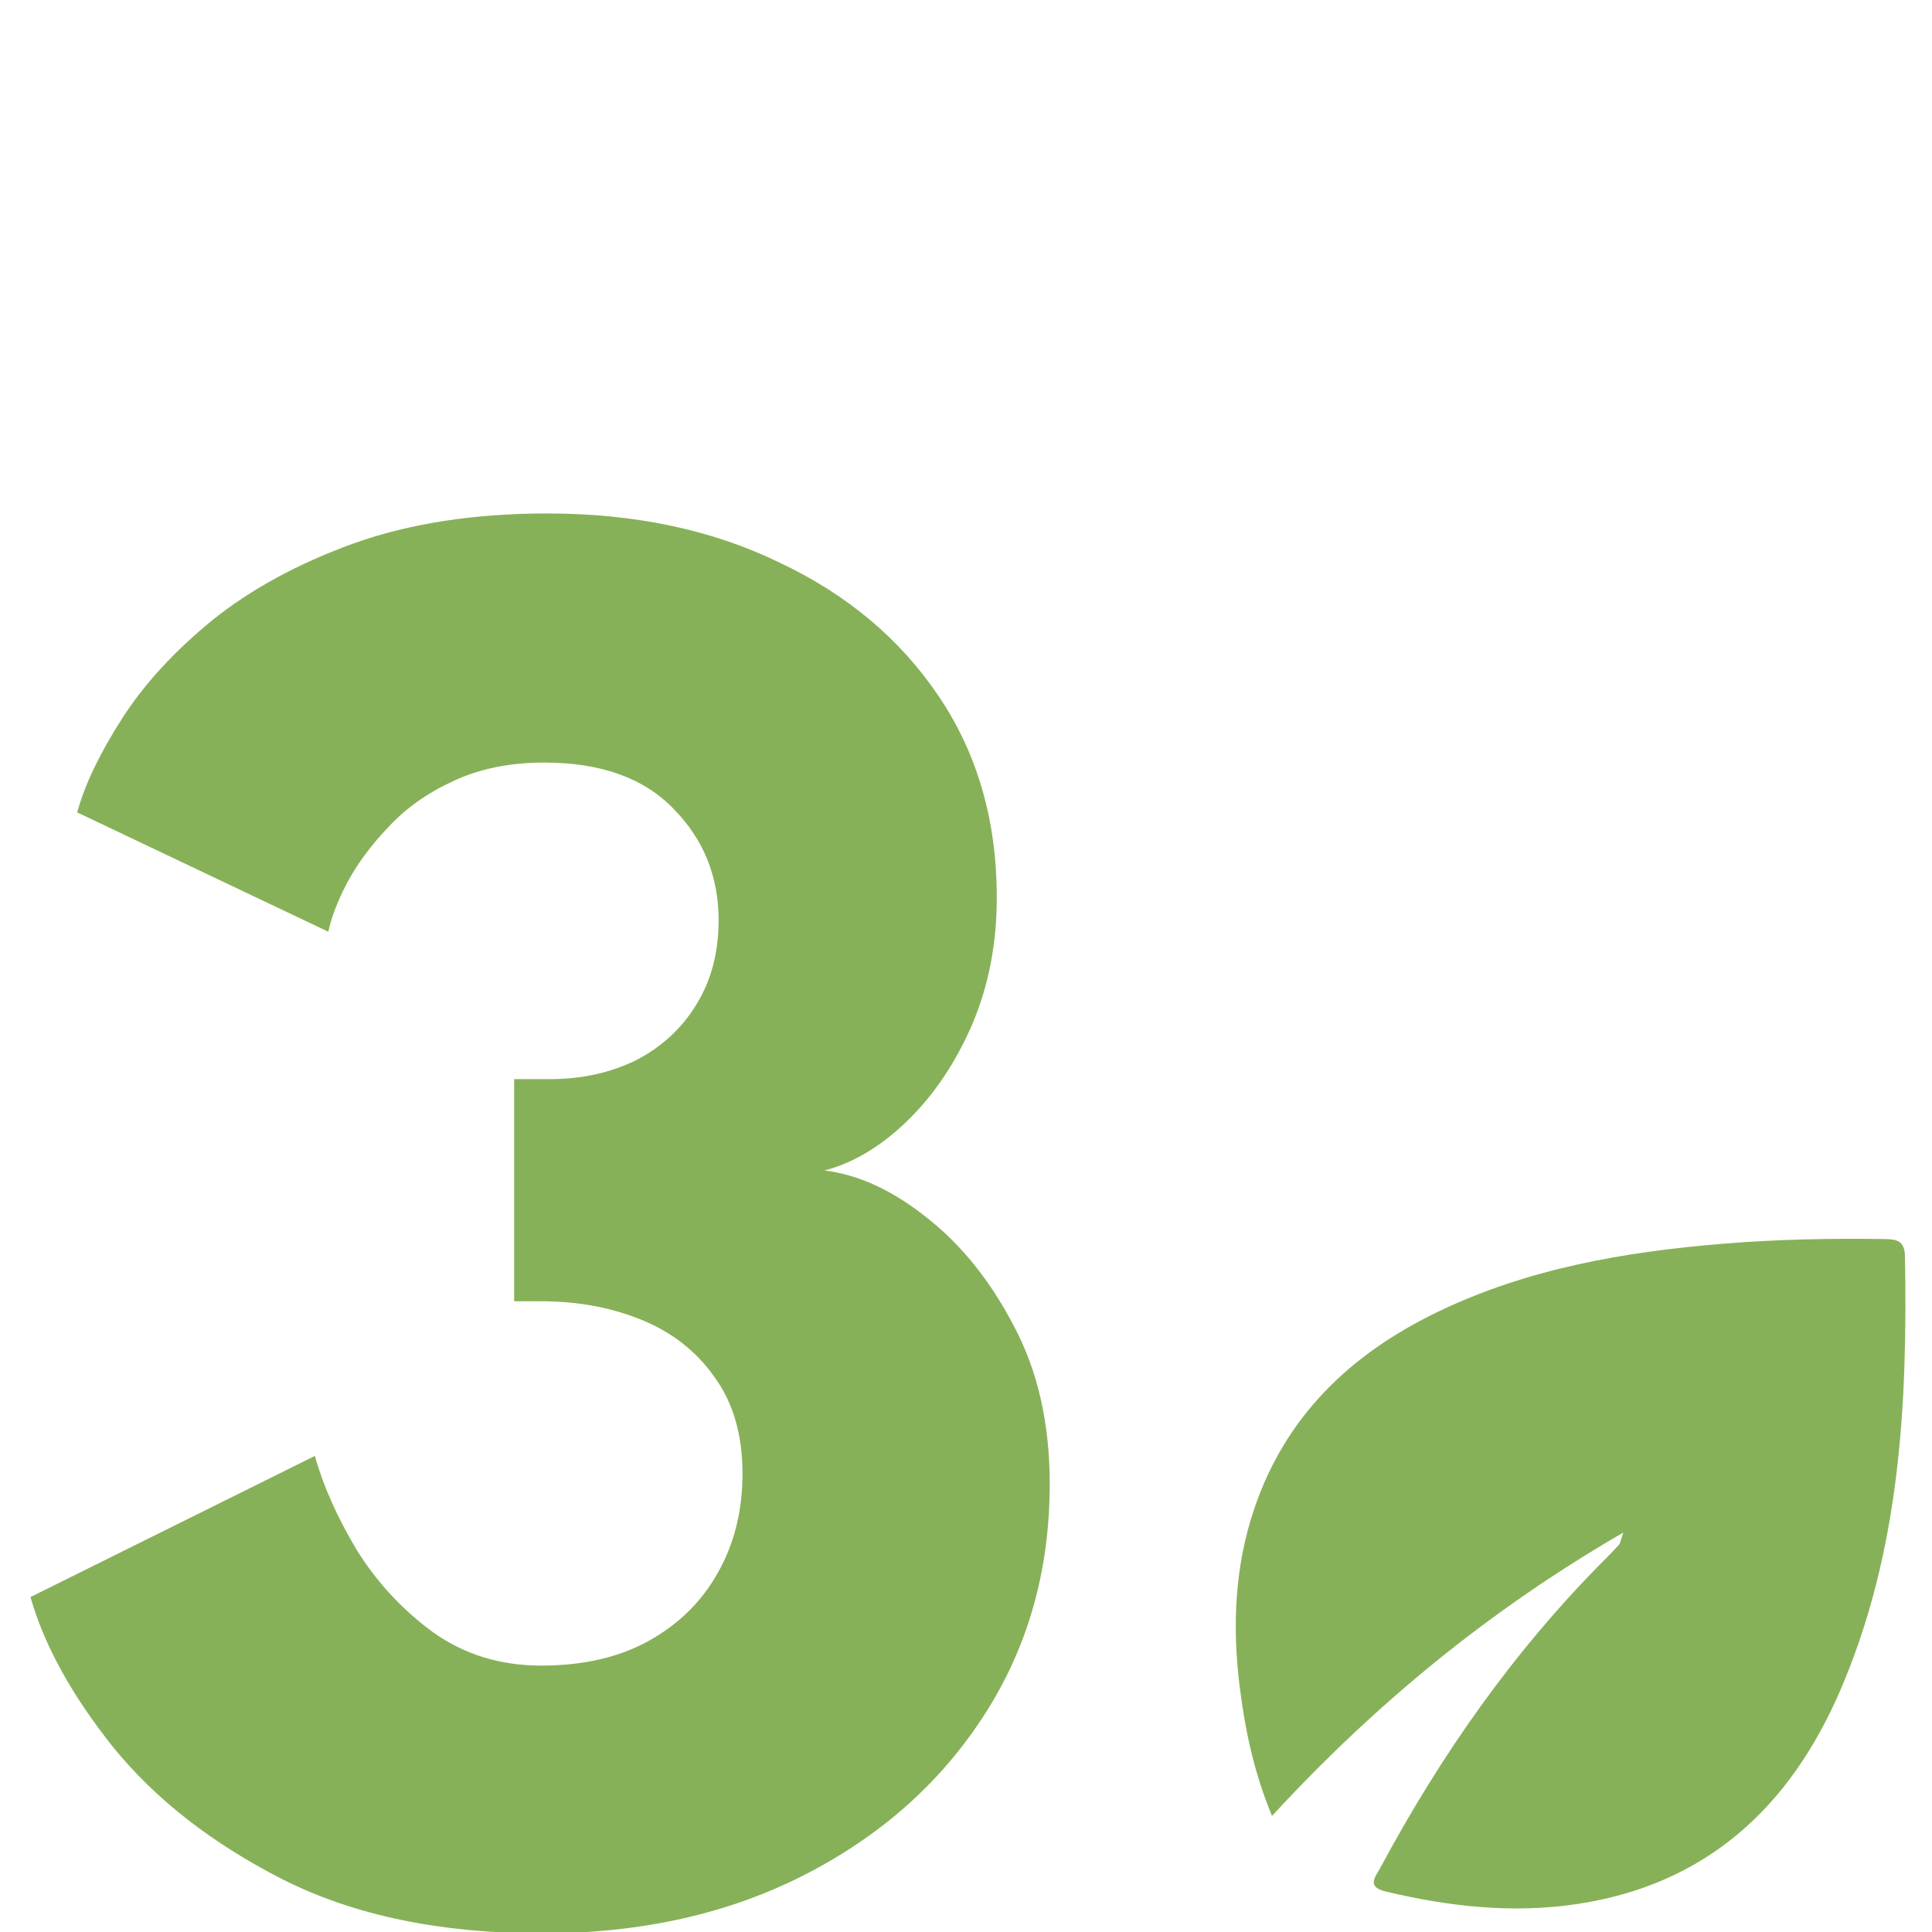
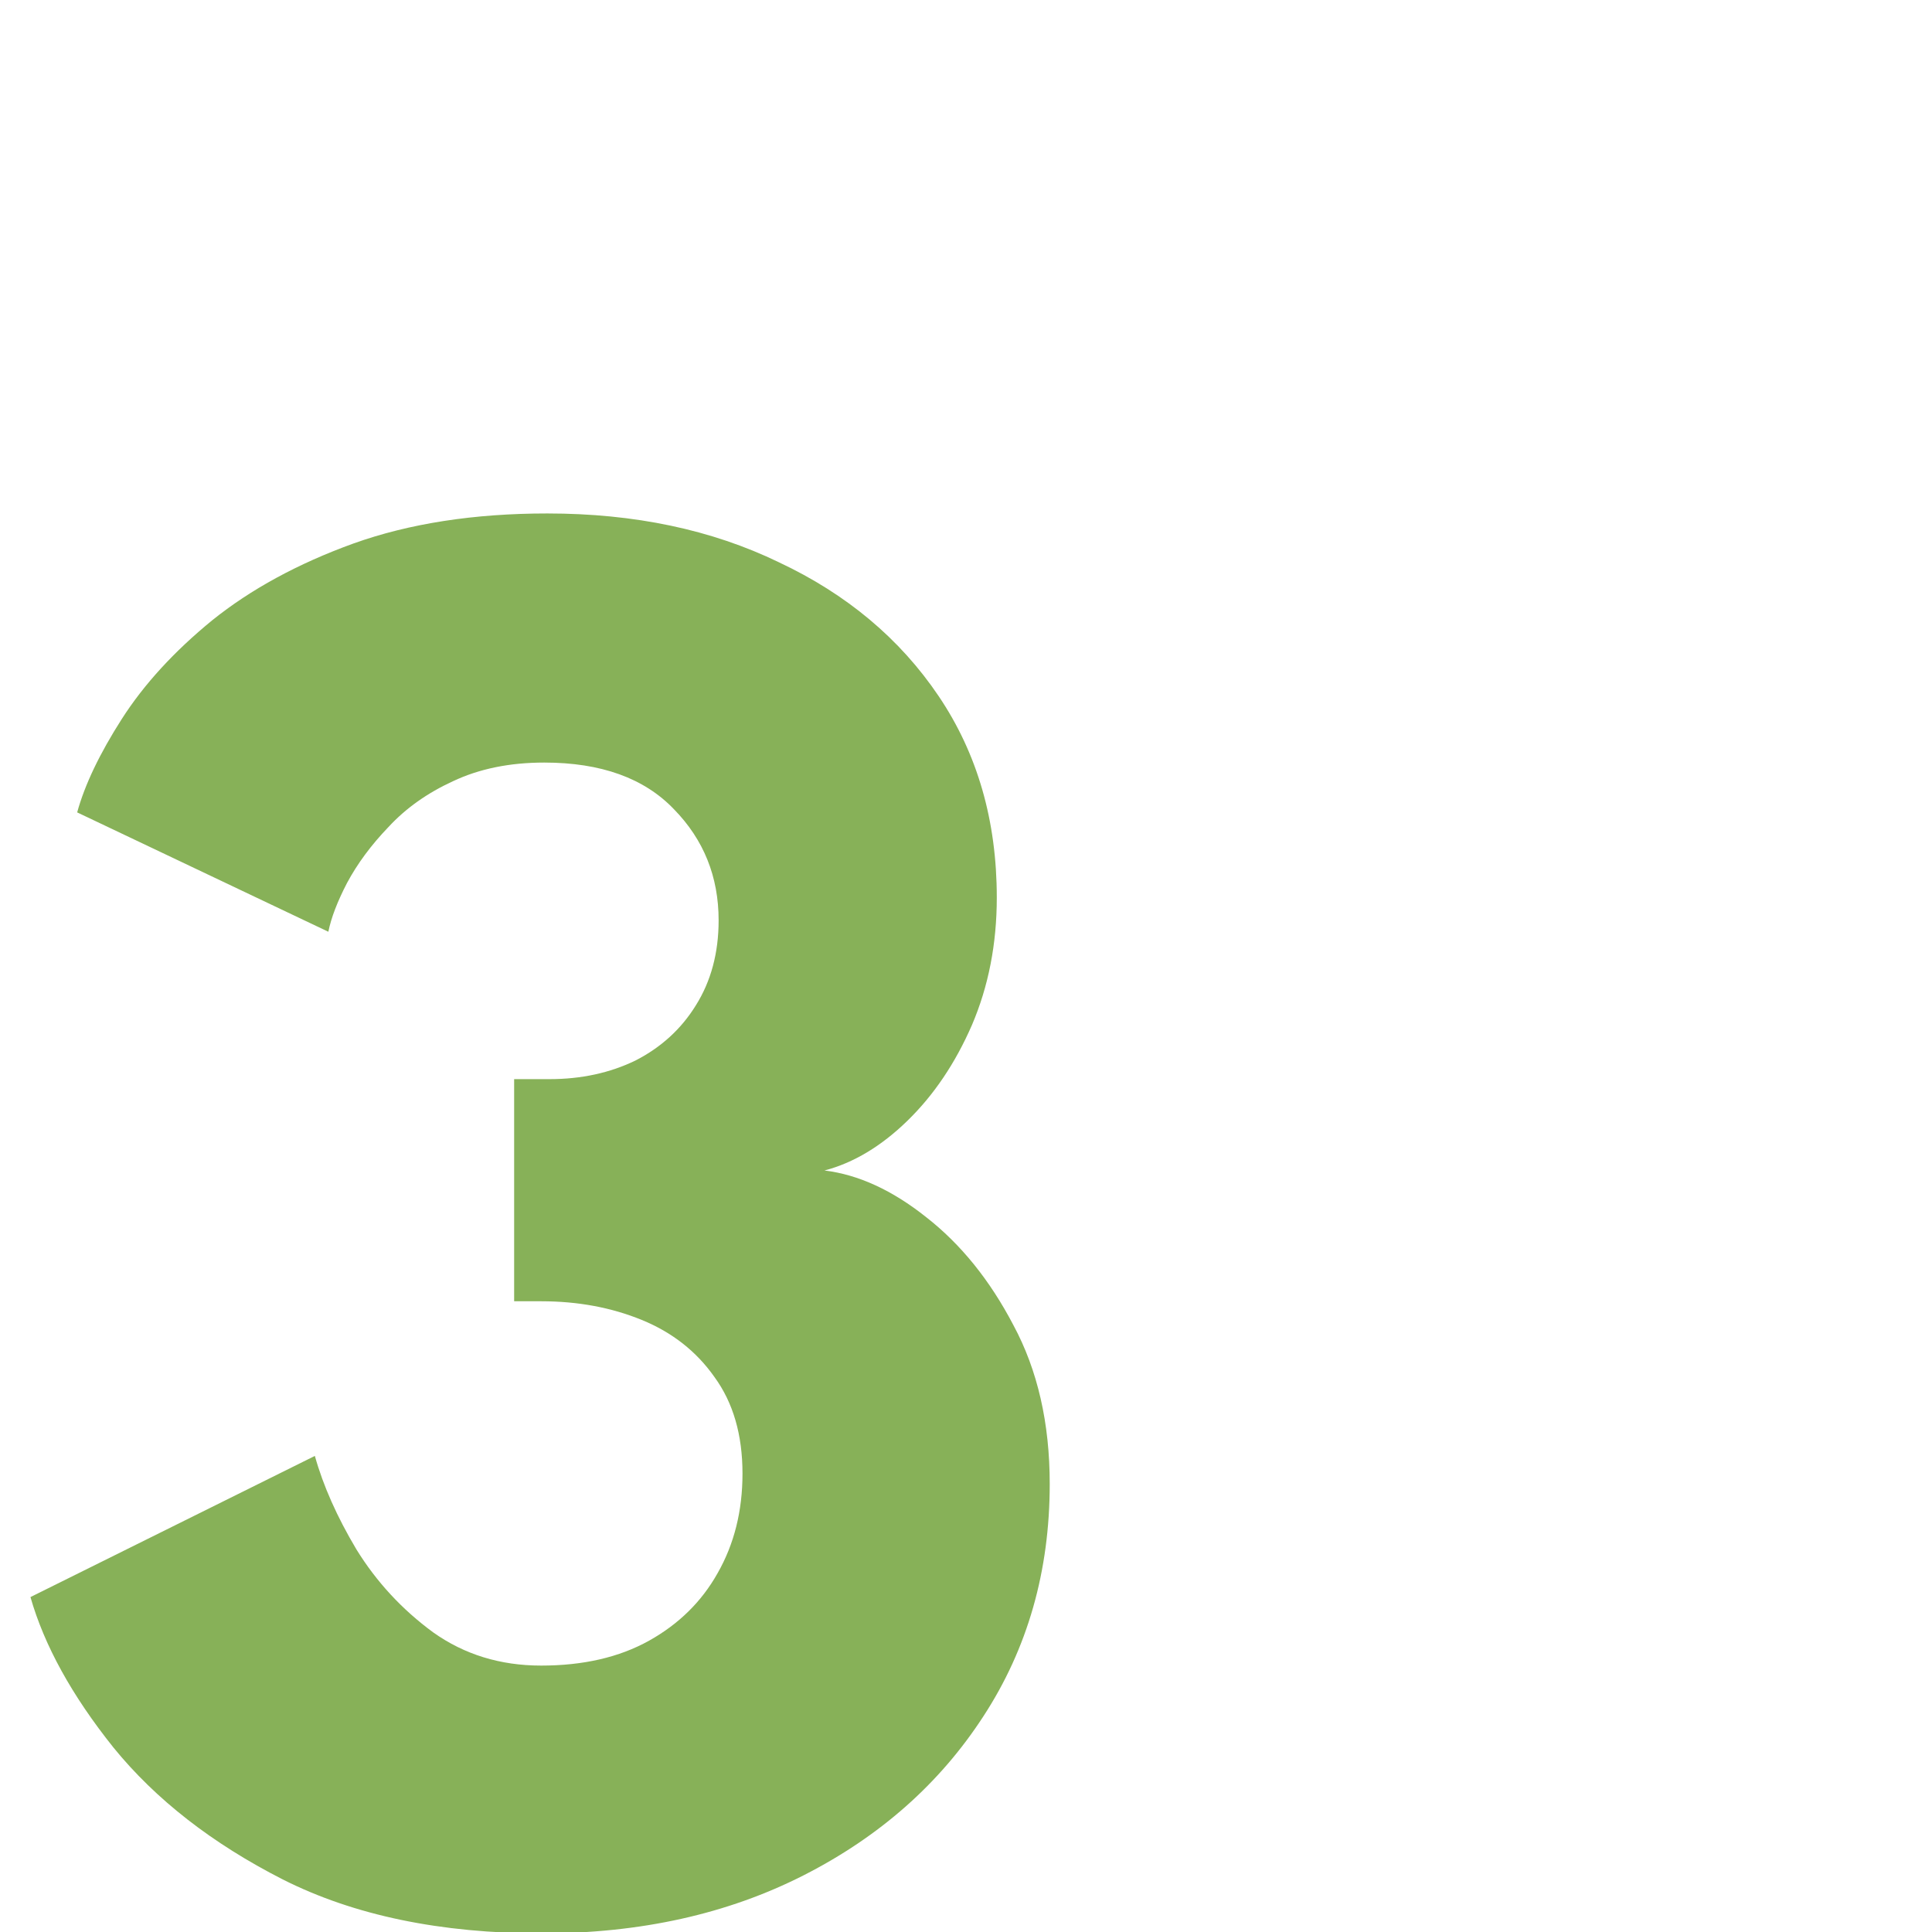
<svg xmlns="http://www.w3.org/2000/svg" width="444" height="444" viewBox="0 0 444 444" fill="none">
  <rect x="0" y="0" width="444" height="444" fill="#333333" stroke="none" />
  <g clip-path="url(#clip0_25_6)">
    <rect width="444" height="444" fill="white" />
    <path d="M17.734 186.698C19.483 180.337 22.902 173.181 27.991 165.23C33.08 157.279 39.997 149.725 48.744 142.569C57.649 135.413 68.463 129.529 81.184 124.918C94.065 120.306 108.934 118 125.79 118C145.827 118 163.558 121.737 178.984 129.211C194.568 136.526 206.813 146.783 215.718 159.982C224.623 173.181 229.076 188.606 229.076 206.258C229.076 216.912 227.168 226.692 223.351 235.598C219.535 244.344 214.605 251.659 208.562 257.543C202.519 263.427 196.158 267.243 189.479 268.993C197.271 269.947 205.063 273.525 212.856 279.727C220.807 285.929 227.486 294.198 232.892 304.534C238.458 314.871 241.241 327.036 241.241 341.03C241.241 361.067 236.152 378.878 225.975 394.462C215.957 409.887 202.201 422.052 184.708 430.958C167.216 439.863 147.179 444.316 124.598 444.316C101.221 444.316 81.343 440.181 64.964 431.912C48.744 423.643 35.783 413.545 26.083 401.618C16.541 389.691 10.181 378.162 7 367.03L72.359 334.59C74.267 341.428 77.447 348.584 81.9 356.058C86.512 363.532 92.395 369.893 99.552 375.141C106.708 380.229 114.977 382.774 124.359 382.774C134.06 382.774 142.329 380.865 149.167 377.049C156.005 373.232 161.253 368.064 164.91 361.544C168.727 354.865 170.635 347.232 170.635 338.645C170.635 329.739 168.488 322.345 164.194 316.461C160.06 310.577 154.494 306.204 147.497 303.342C140.5 300.479 132.787 299.048 124.359 299.048H118.157V248.001H126.267C133.582 248.001 140.182 246.57 146.066 243.708C151.95 240.686 156.561 236.472 159.901 231.066C163.399 225.5 165.149 218.98 165.149 211.506C165.149 201.487 161.73 192.979 154.892 185.982C148.054 178.826 138.115 175.248 125.075 175.248C117.124 175.248 110.127 176.68 104.084 179.542C98.2 182.245 93.27 185.744 89.294 190.038C85.319 194.172 82.138 198.466 79.753 202.918C77.527 207.212 76.096 210.949 75.46 214.13L17.734 186.698Z" fill="#87B158" />
-     <path d="M373.05 352.205C342.083 370.142 315.963 391.694 292.324 417.329C288.177 407.348 286.104 397.447 284.871 387.408C283.178 373.624 283.763 359.921 288.277 346.632C295.497 325.373 310.41 311.17 330.183 301.596C350.944 291.544 373.239 287.695 395.968 285.825C408.271 284.812 420.609 284.573 432.955 284.752C435.686 284.791 437.72 284.971 437.787 288.692C438.406 322.839 436.646 356.683 422.866 388.588C411.354 415.244 392.2 433.085 362.513 437.563C347.636 439.807 332.97 438.165 318.424 434.687C313.933 433.612 316.121 431.289 317.2 429.276C331.222 403.138 348.112 379.083 369.151 358.056C370.162 357.045 371.152 356.012 372.106 354.95C372.32 354.711 372.344 354.302 373.051 352.208L373.05 352.205Z" fill="#87B158" />
  </g>
  <defs>
    <clipPath id="clip0_25_6">
      <rect width="444" height="444" fill="white" />
    </clipPath>
  </defs>
</svg>